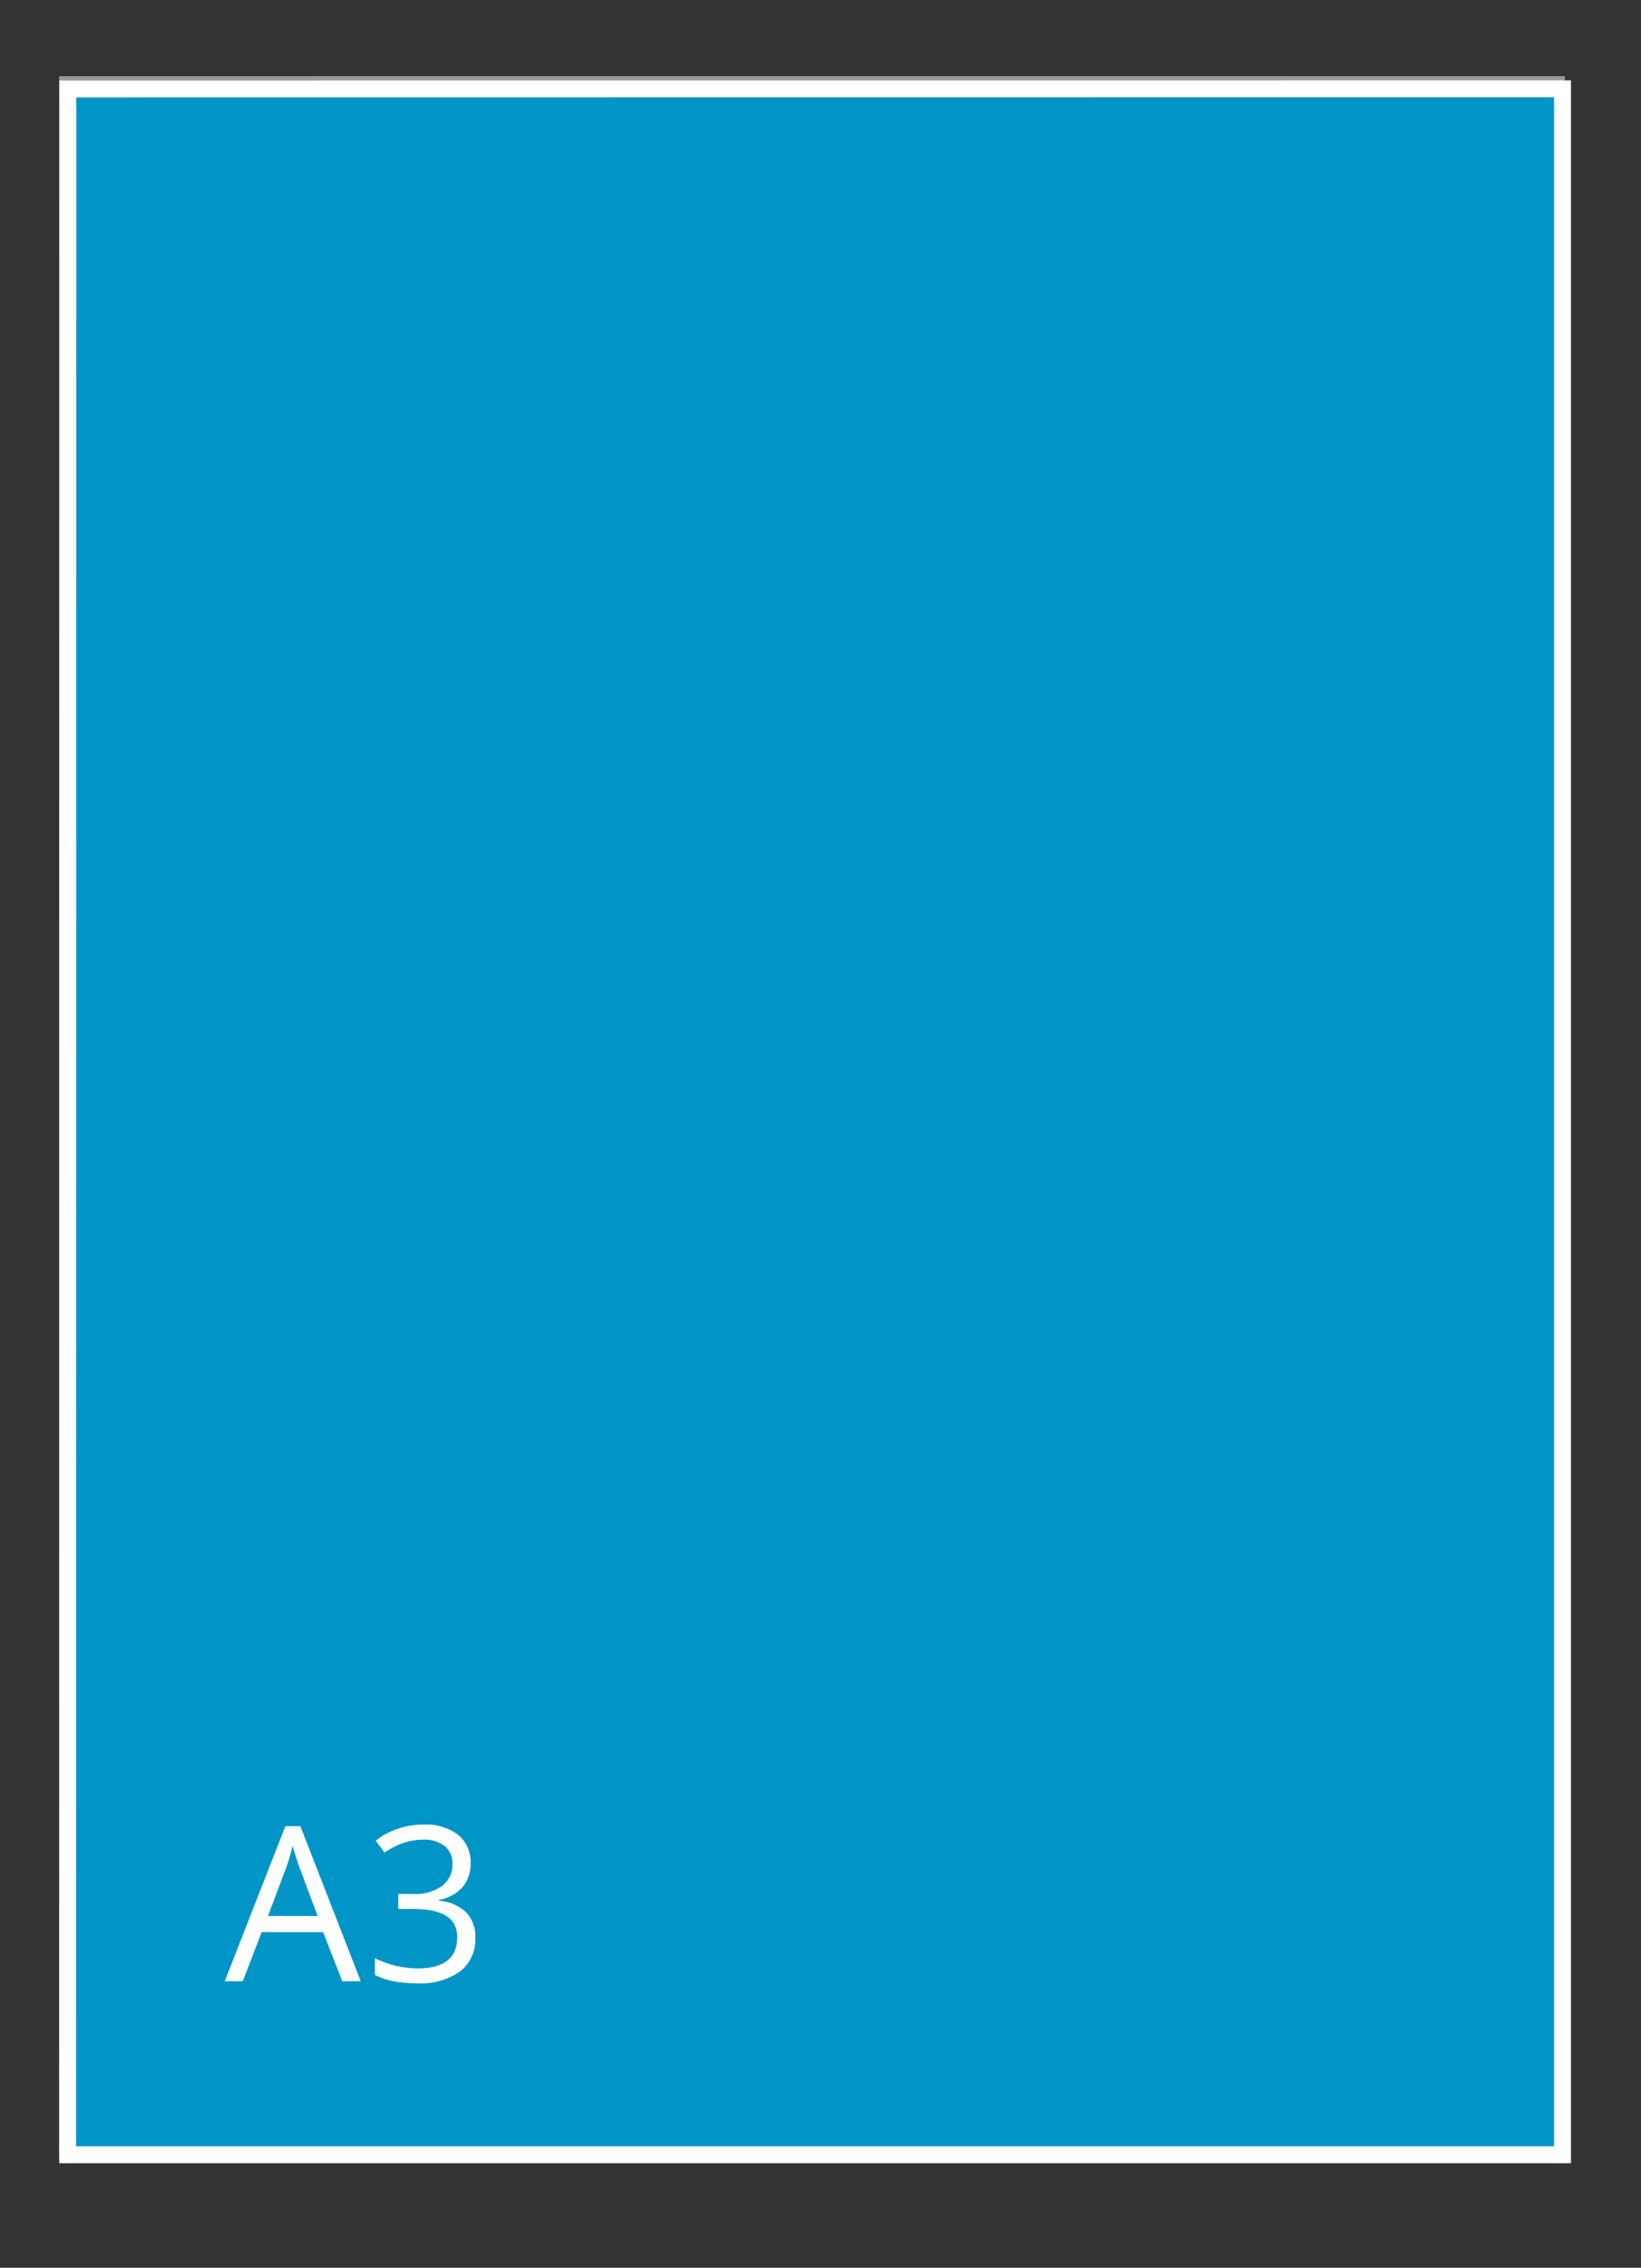
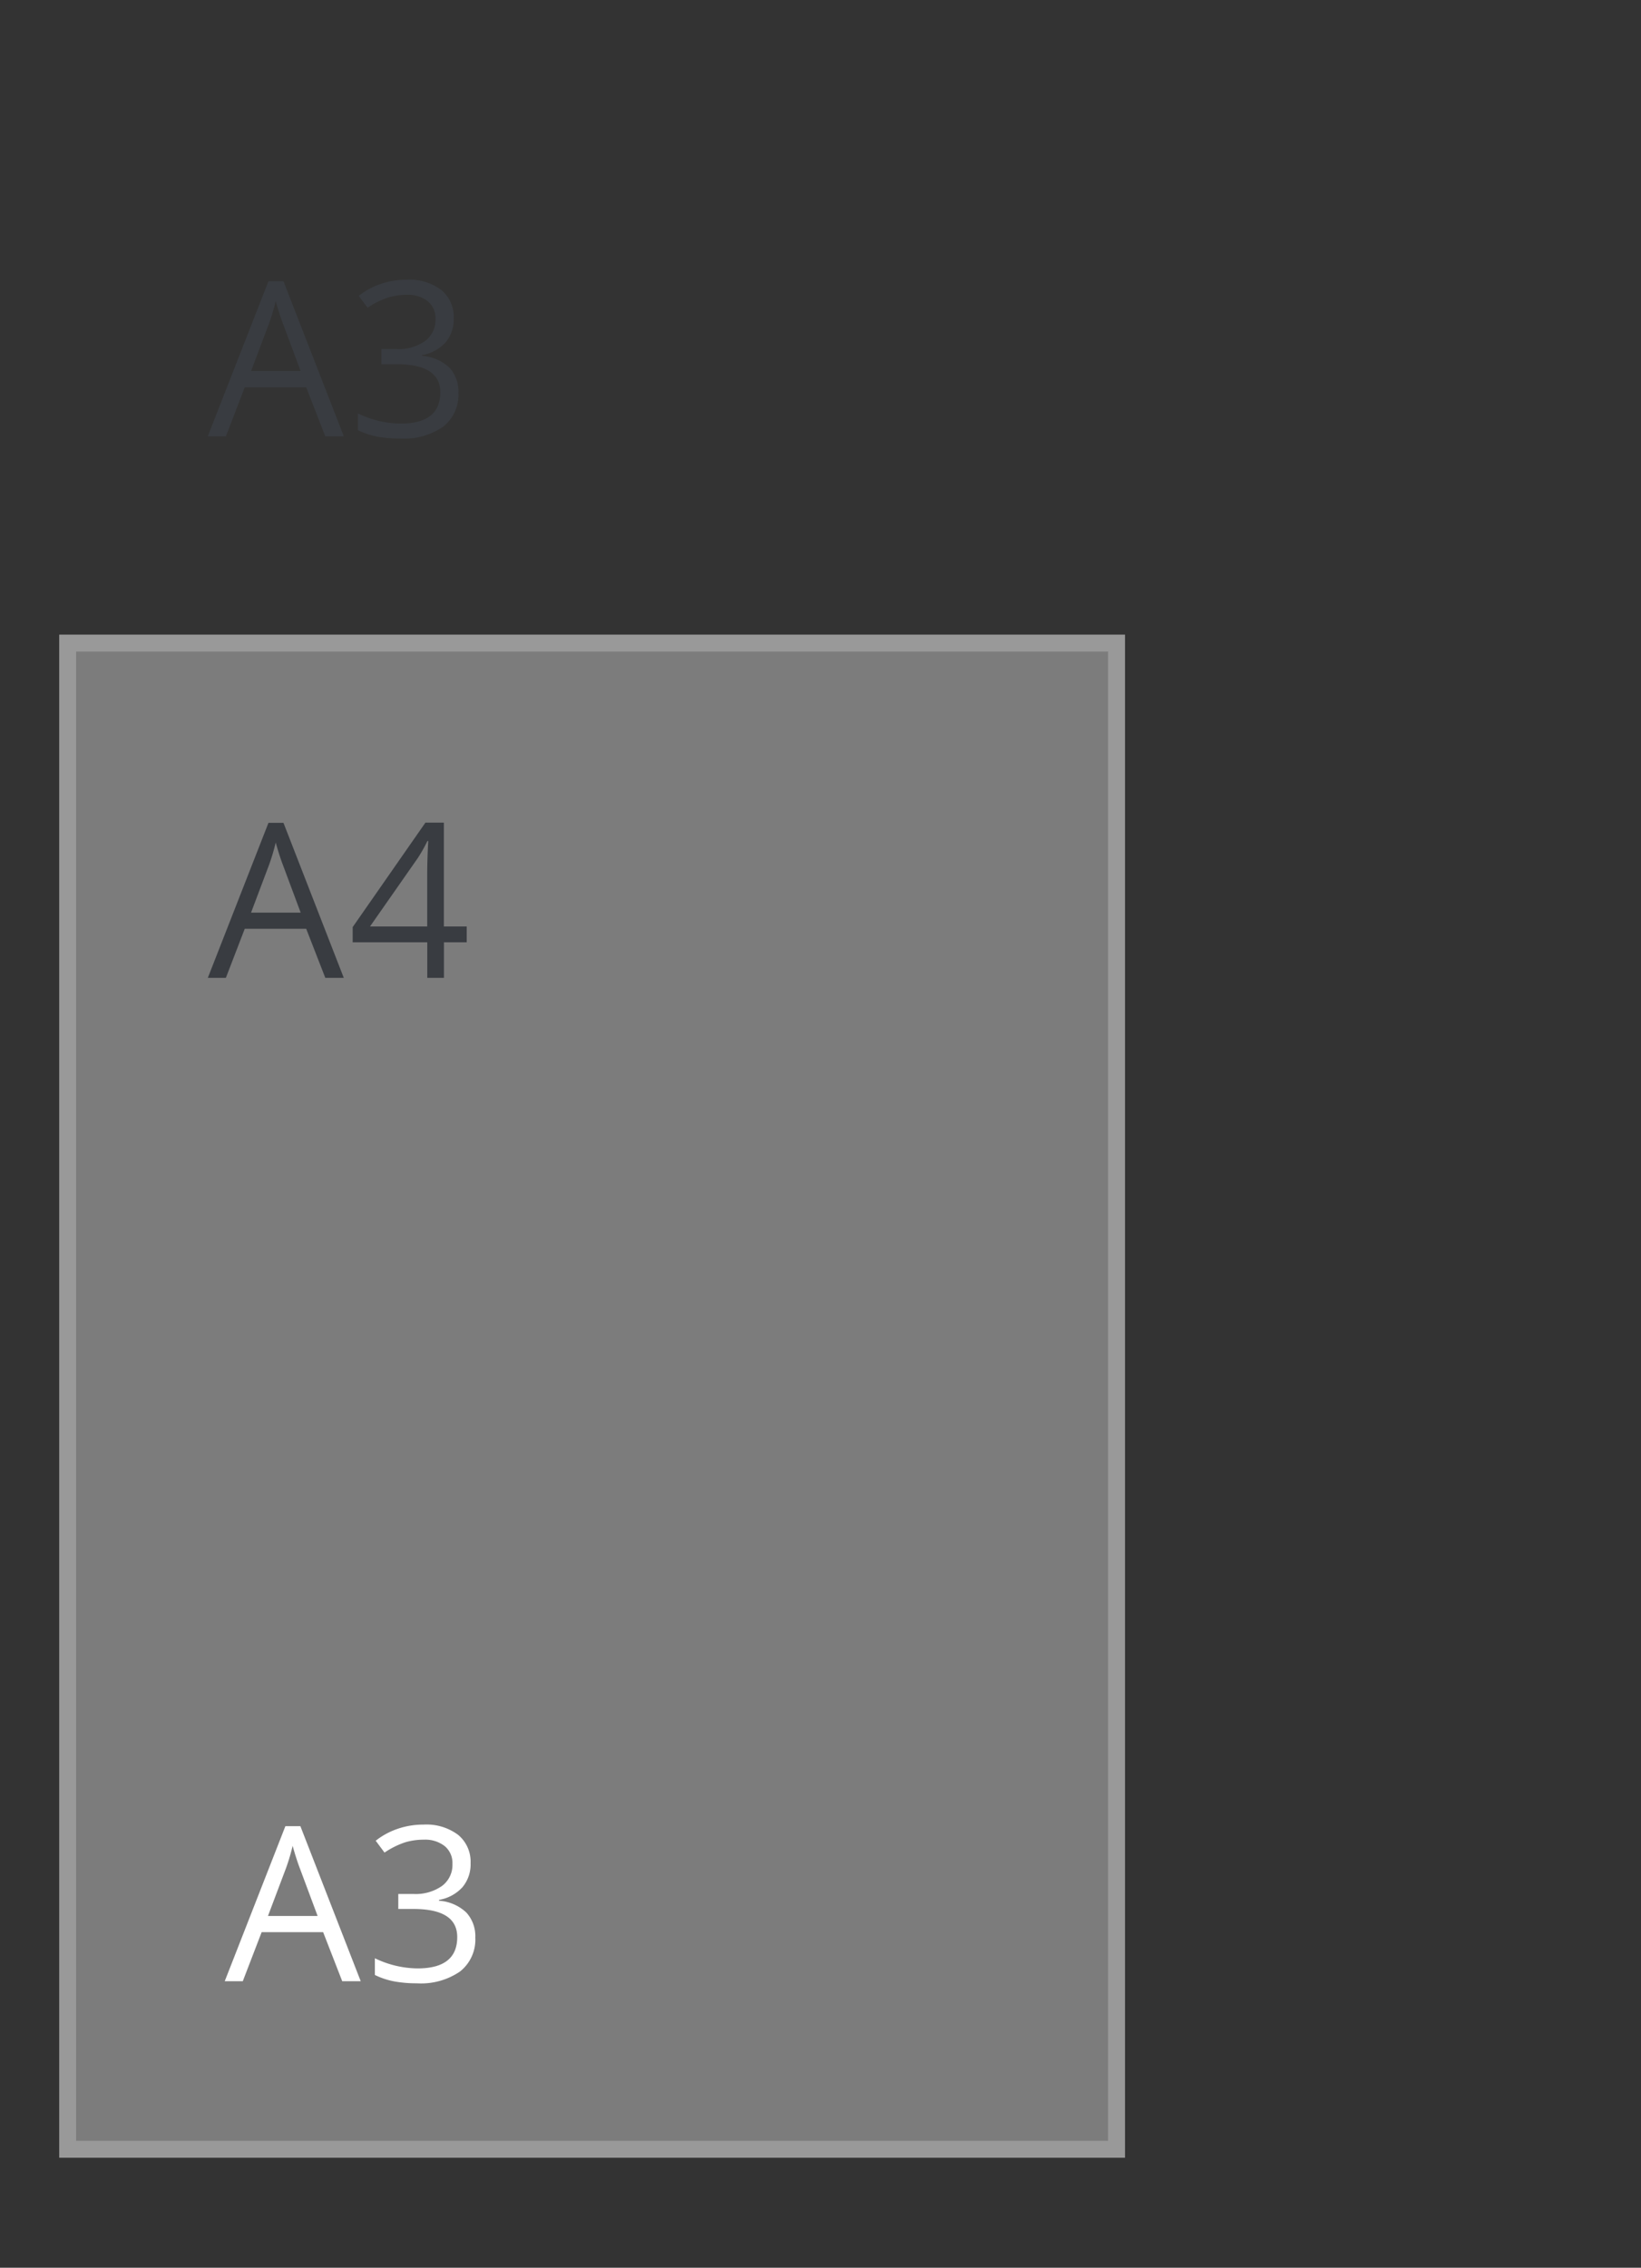
<svg xmlns="http://www.w3.org/2000/svg" id="standaard_A-formaat" data-name="standaard A-formaat" width="97" height="134" viewBox="0 0 97 134">
  <rect x="0" y="0" width="97" height="134" fill="#333333" stroke="none" />
  <defs>
    <style>
      .cls-1 {
        opacity: 0.5;
      }

      .cls-2 {
        fill: #c6c6c6;
      }

      .cls-2, .cls-4 {
        stroke: #fff;
        stroke-width: 1px;
      }

      .cls-3 {
        fill: #3f4650;
      }

      .cls-3, .cls-4, .cls-5 {
        fill-rule: evenodd;
      }

      .cls-4 {
        fill: #0095C7;
      }

      .cls-5 {
        fill: #fff;
      }
    </style>
  </defs>
  <g id="SVG-A3-achter" class="cls-1">
-     <rect id="lichtgrijs_copy_4" data-name="lichtgrijs copy 4" class="cls-2" x="4" y="5" width="88" height="122" />
    <rect id="lichtgrijs_copy_5" data-name="lichtgrijs copy 5" class="cls-2" x="4" y="38" width="62" height="89" />
    <g id="outline">
      <path id="A3_copy" data-name="A3 copy" class="cls-3" d="M20.322,25.782l-3.566-9.161H15.869l-3.585,9.161h1.067l1.116-2.9H18.1l1.129,2.9h1.092ZM14.84,21.926L15.906,19.1a11.89,11.89,0,0,0,.391-1.317q0.217,0.78.422,1.317l1.054,2.827H14.84Zm11.243-4.789a3.123,3.123,0,0,0-2.053-.608,4.65,4.65,0,0,0-1.535.253,4.336,4.336,0,0,0-1.287.7l0.521,0.7a5.013,5.013,0,0,1,1.2-.6,3.794,3.794,0,0,1,1.122-.162,1.871,1.871,0,0,1,1.237.381,1.292,1.292,0,0,1,.456,1.048,1.55,1.55,0,0,1-.62,1.307,2.714,2.714,0,0,1-1.681.471H22.542v0.892h0.893q2.592,0,2.592,1.66,0,1.853-2.35,1.853a5.911,5.911,0,0,1-2.518-.6v0.986a4.484,4.484,0,0,0,1.163.384,7.37,7.37,0,0,0,1.318.109,4.071,4.071,0,0,0,2.555-.7,2.4,2.4,0,0,0,.9-2.006,2.065,2.065,0,0,0-.527-1.473,2.588,2.588,0,0,0-1.619-.7v-0.05a2.432,2.432,0,0,0,1.38-.743,2.089,2.089,0,0,0,.487-1.429A2.055,2.055,0,0,0,26.083,17.136Z" />
      <path id="A4_copy" data-name="A4 copy" class="cls-3" d="M20.322,57.782l-3.566-9.161H15.869l-3.585,9.161h1.067l1.116-2.9H18.1l1.129,2.9h1.092ZM14.84,53.926L15.906,51.1a11.89,11.89,0,0,0,.391-1.317q0.217,0.78.422,1.317l1.054,2.827H14.84Zm12.744,0.818H26.238V48.609H25.147l-4.3,6.172v0.9h4.409v2.1h0.986v-2.1h1.346V54.743Zm-5.712,0,2.834-4.056a9.38,9.38,0,0,0,.558-0.992h0.05q-0.062,1.123-.062,2.016v3.033h-3.38Z" />
    </g>
  </g>
  <g id="staand">
    <g id="A3">
-       <path id="rood" class="cls-4" d="M4.011,5.257l88.35-.008V127.325H4Z" />
      <path id="A3_copy_11" data-name="A3 copy 11" class="cls-5" d="M21.322,117.069l-3.566-9.161H16.869l-3.585,9.161h1.067l1.116-2.9H19.1l1.129,2.9h1.092Zm-5.482-3.856,1.067-2.827a11.831,11.831,0,0,0,.391-1.317q0.217,0.78.422,1.317l1.054,2.827H15.84Zm11.243-4.79a3.126,3.126,0,0,0-2.053-.608,4.637,4.637,0,0,0-1.535.253,4.329,4.329,0,0,0-1.287.7l0.521,0.7a5.009,5.009,0,0,1,1.2-.6,3.8,3.8,0,0,1,1.122-.162,1.869,1.869,0,0,1,1.237.381,1.291,1.291,0,0,1,.456,1.048,1.548,1.548,0,0,1-.62,1.307,2.709,2.709,0,0,1-1.681.472H23.542V112.8h0.893q2.592,0,2.592,1.66,0,1.853-2.35,1.853a5.914,5.914,0,0,1-2.518-.6V116.7a4.5,4.5,0,0,0,1.163.384,7.343,7.343,0,0,0,1.318.109,4.071,4.071,0,0,0,2.555-.7,2.4,2.4,0,0,0,.9-2.006,2.064,2.064,0,0,0-.527-1.473,2.593,2.593,0,0,0-1.619-.7v-0.05a2.435,2.435,0,0,0,1.38-.742,2.091,2.091,0,0,0,.487-1.429A2.056,2.056,0,0,0,27.083,108.423Z" />
    </g>
  </g>
</svg>